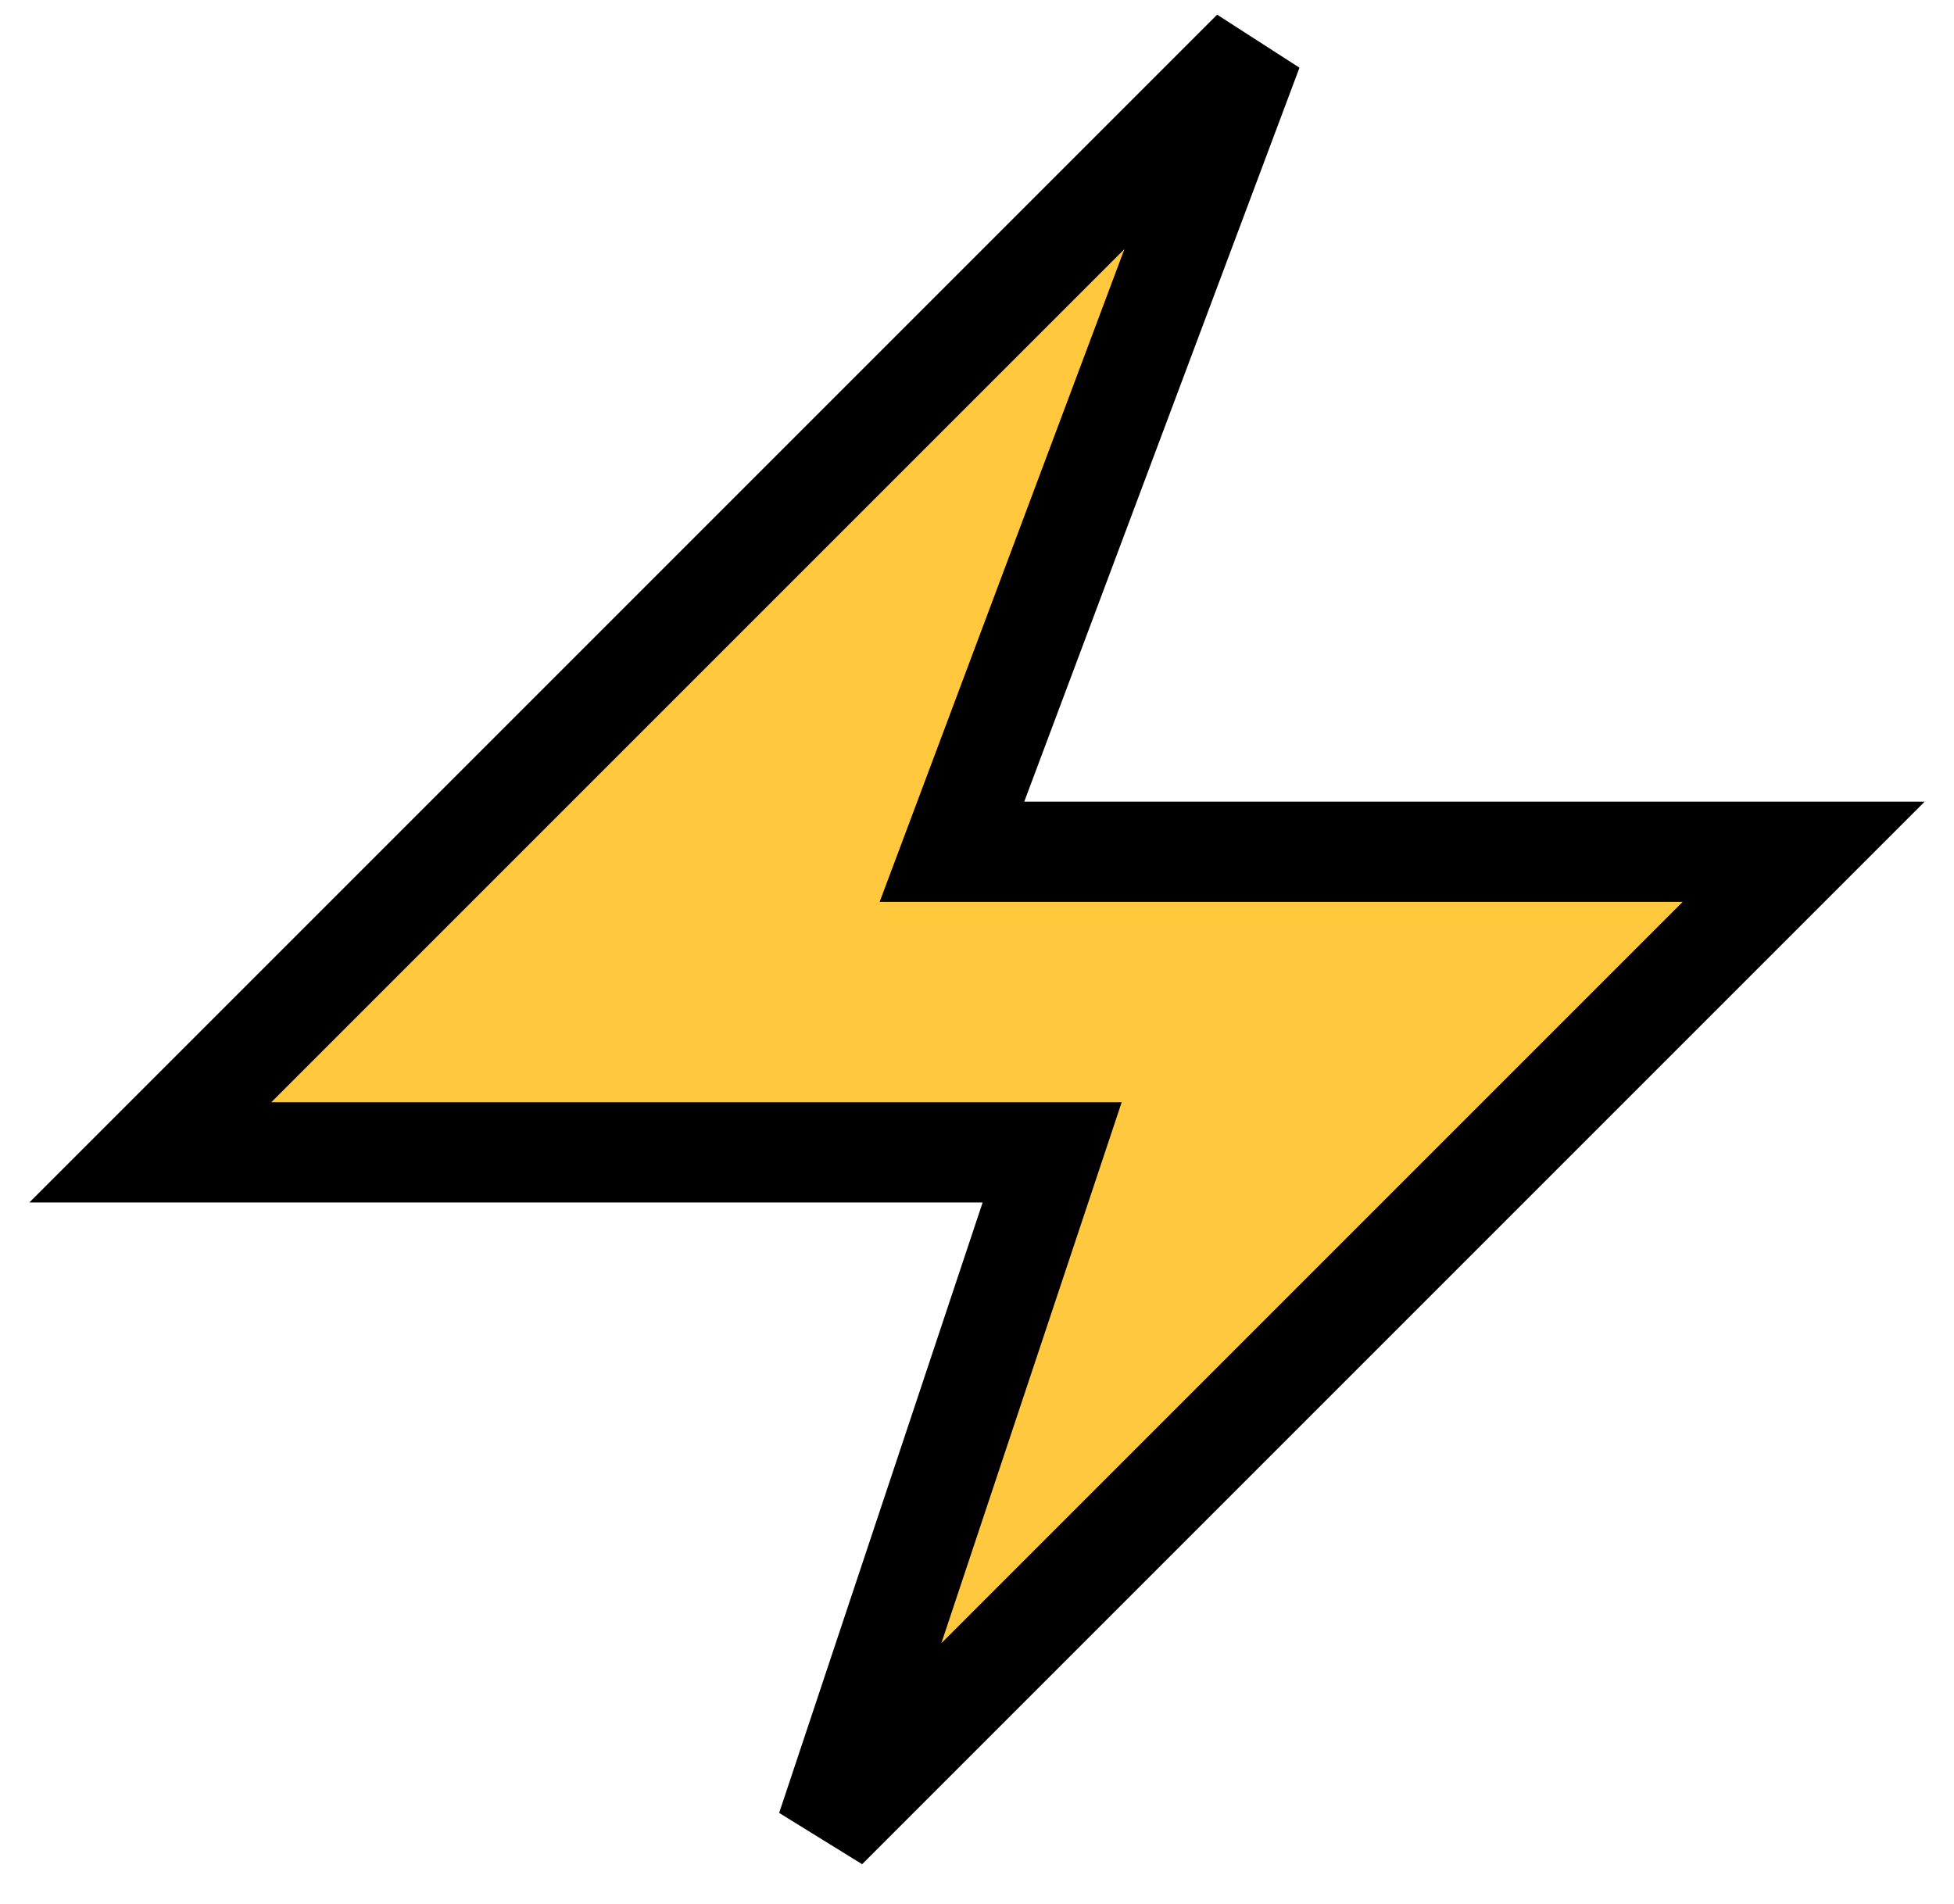
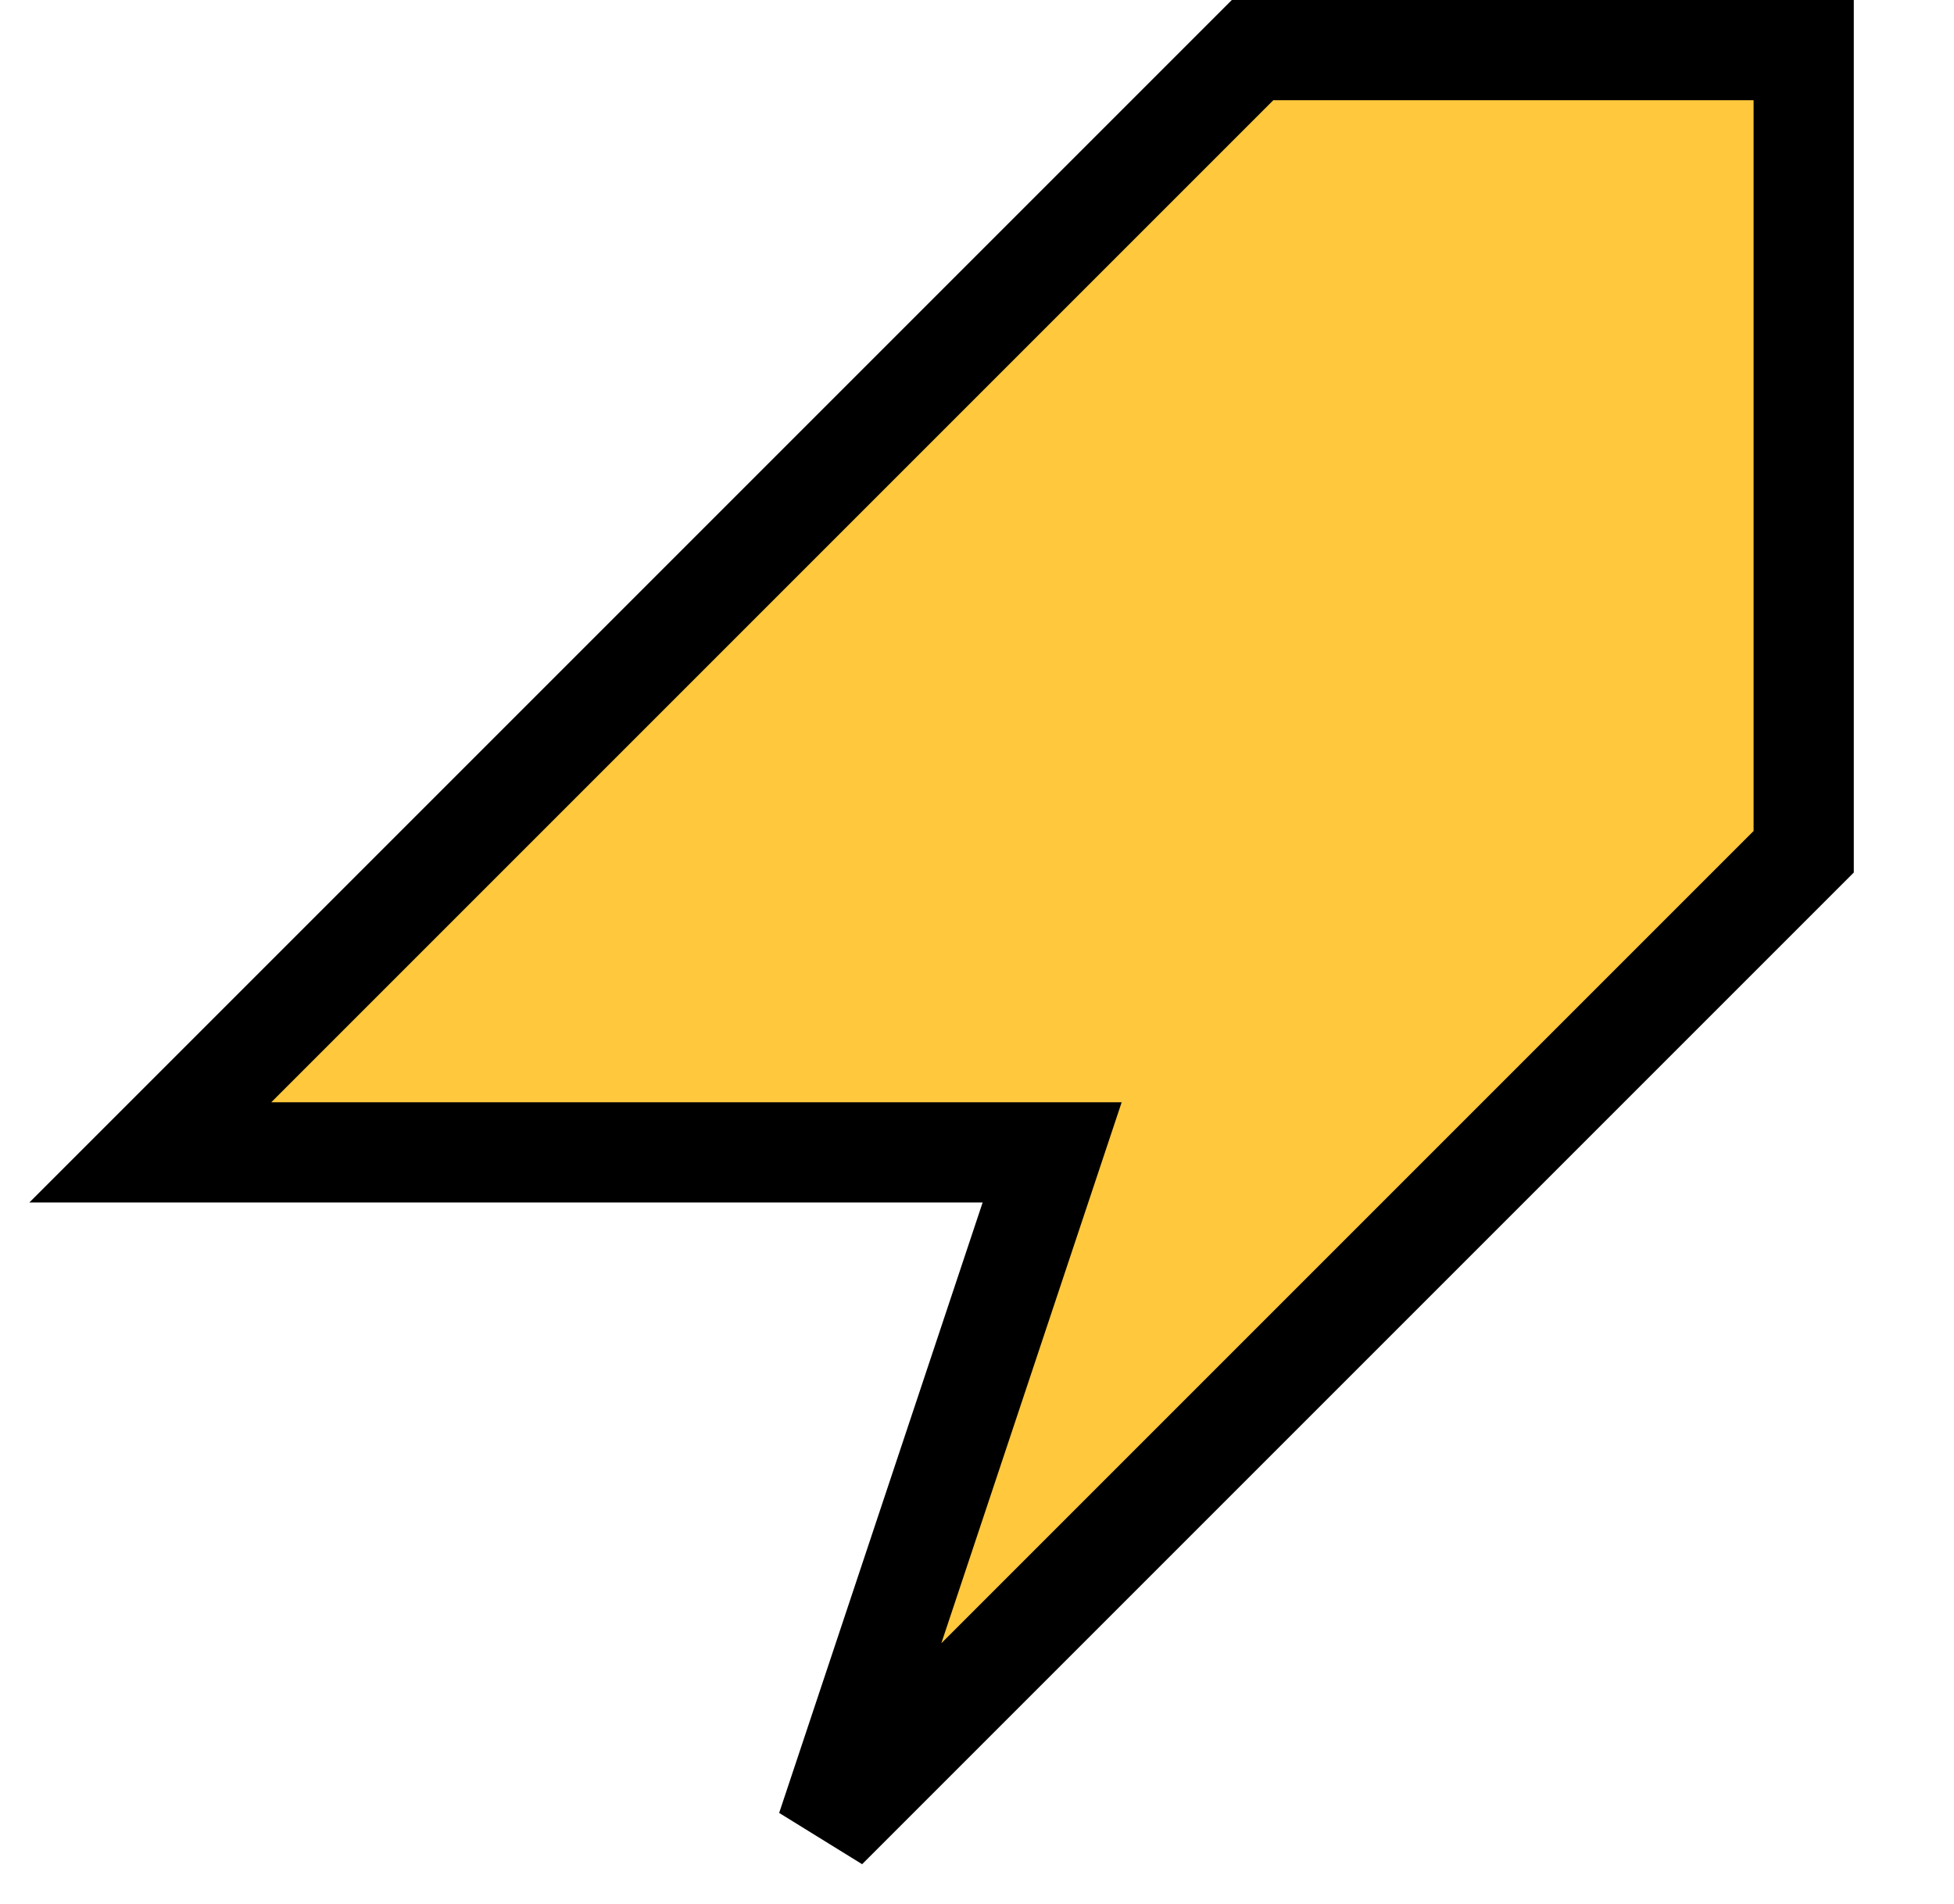
<svg xmlns="http://www.w3.org/2000/svg" width="39" height="38" viewBox="0 0 39 38" fill="none">
-   <path d="M36 17L16.5 36.5L21 23H3L25 1L19 17H36Z" fill="#FFC83D" stroke="black" stroke-width="2" />
+   <path d="M36 17L16.5 36.5L21 23H3L25 1H36Z" fill="#FFC83D" stroke="black" stroke-width="2" />
</svg>